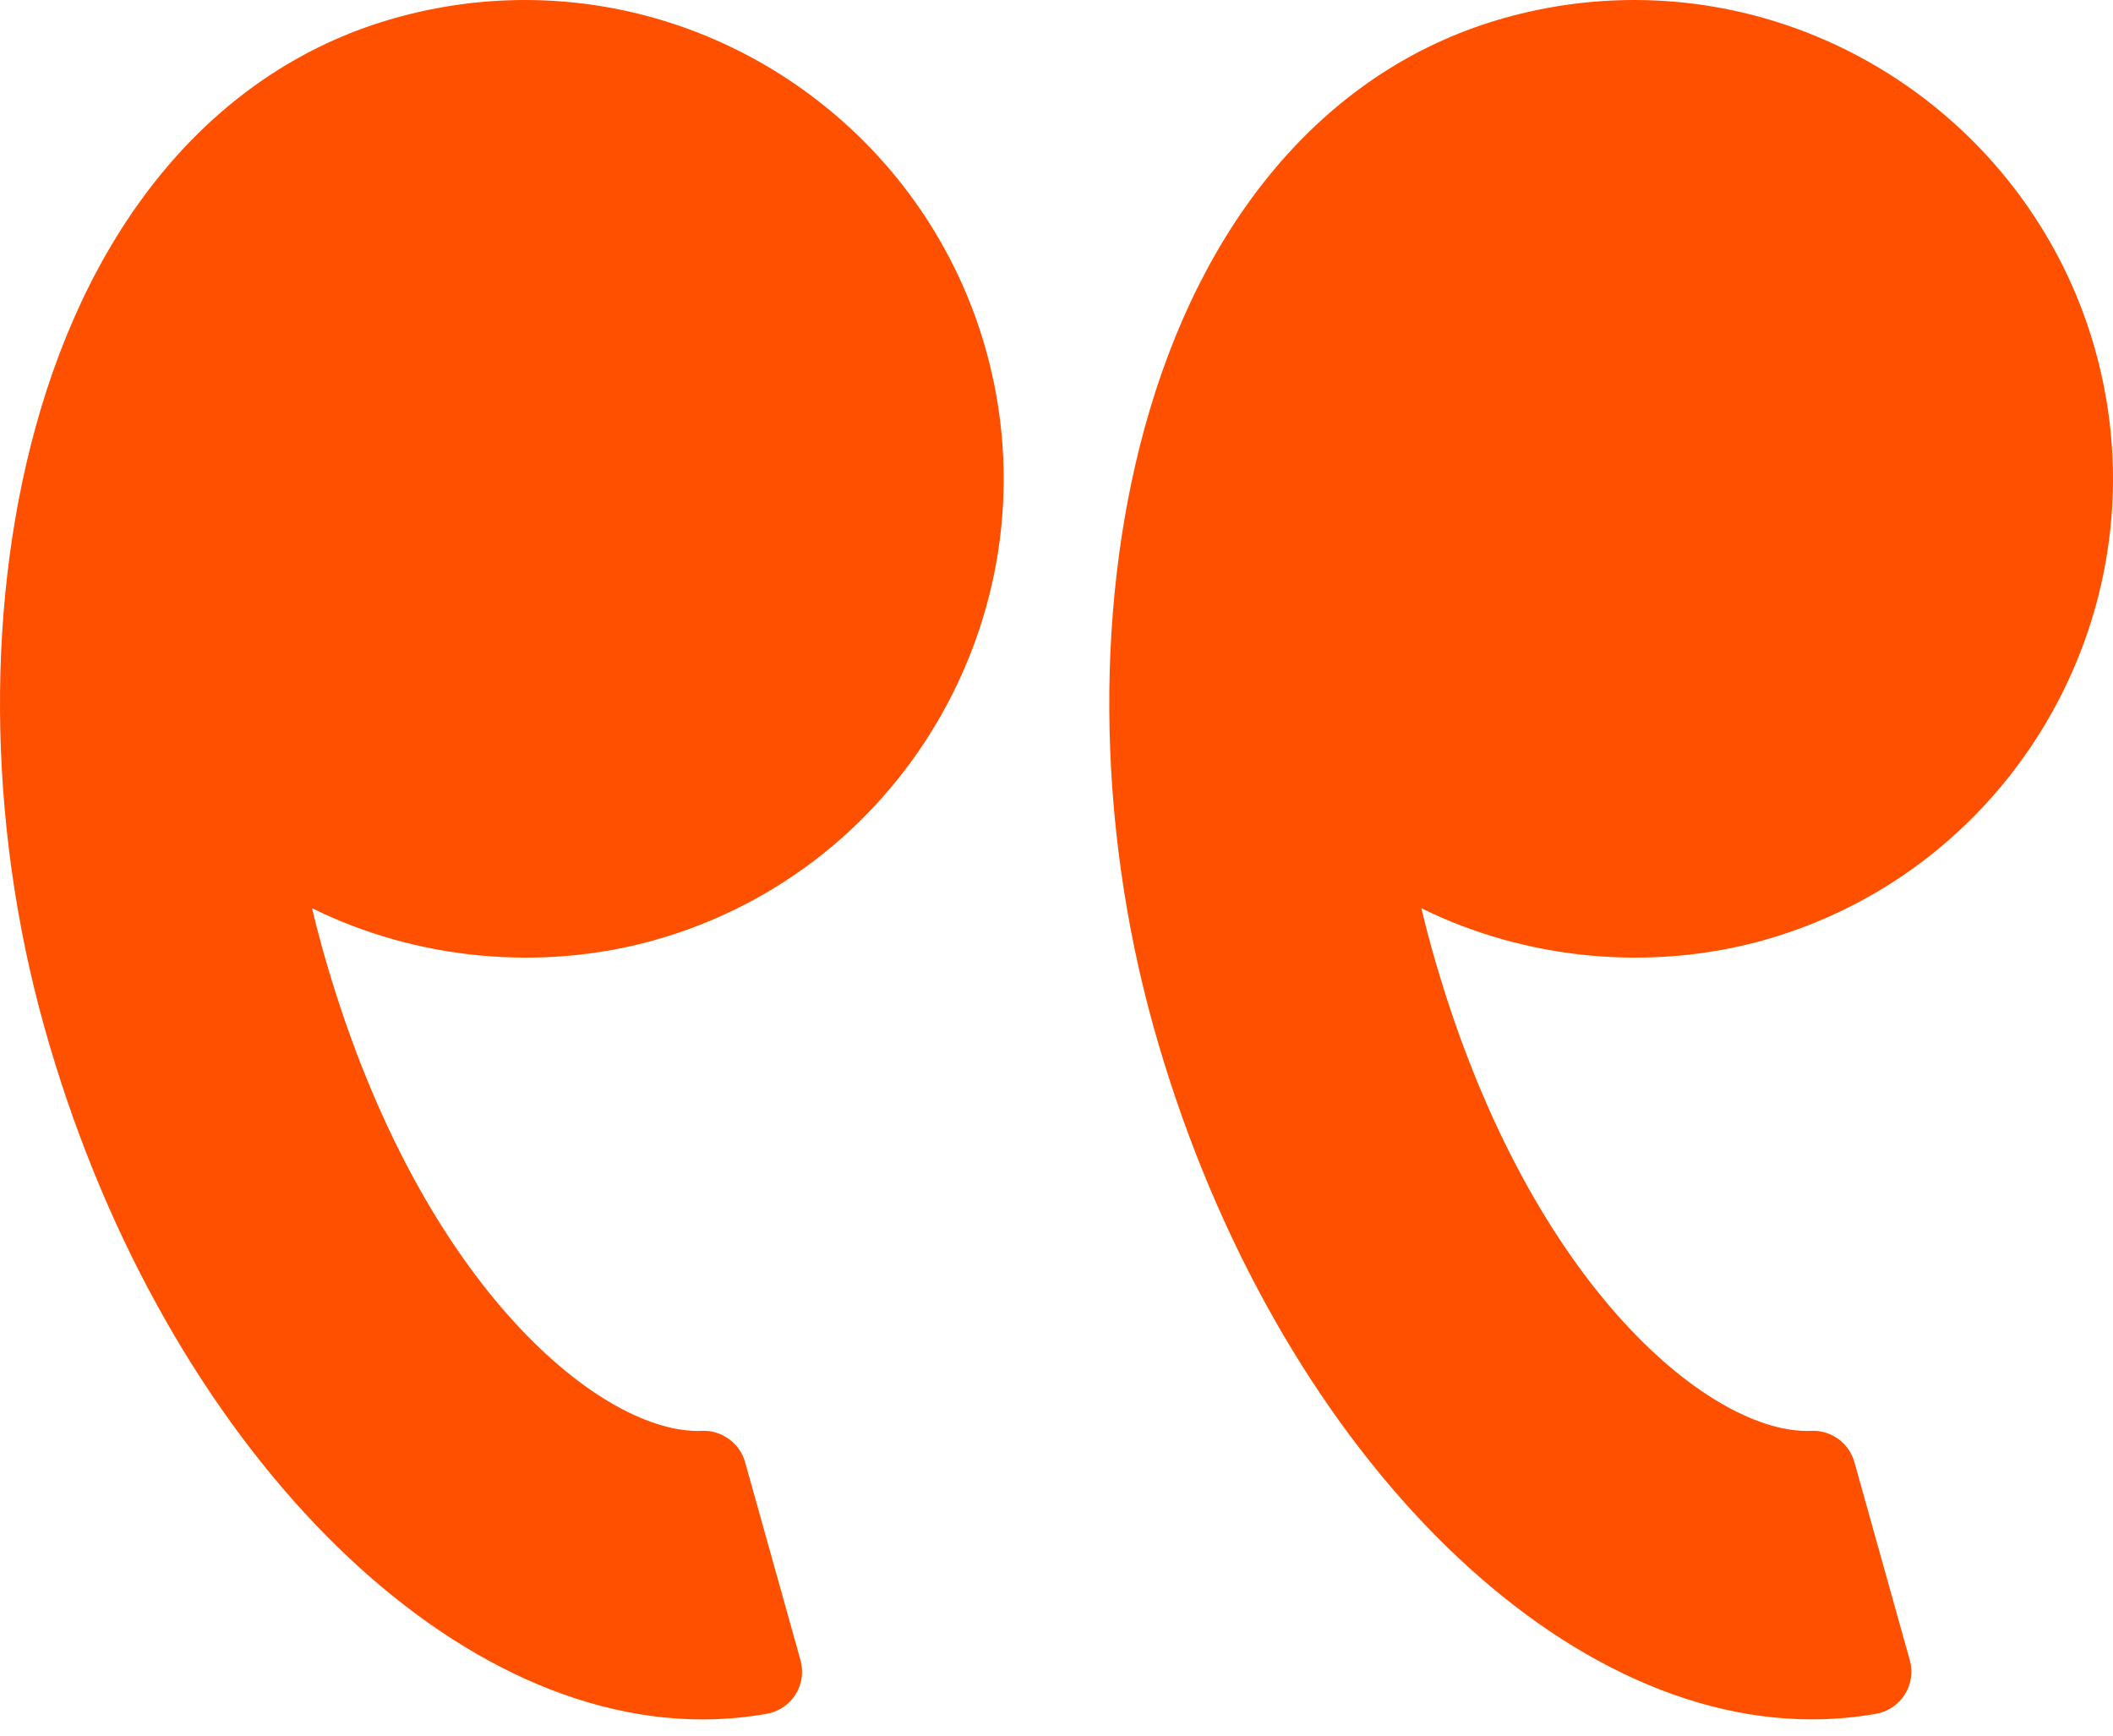
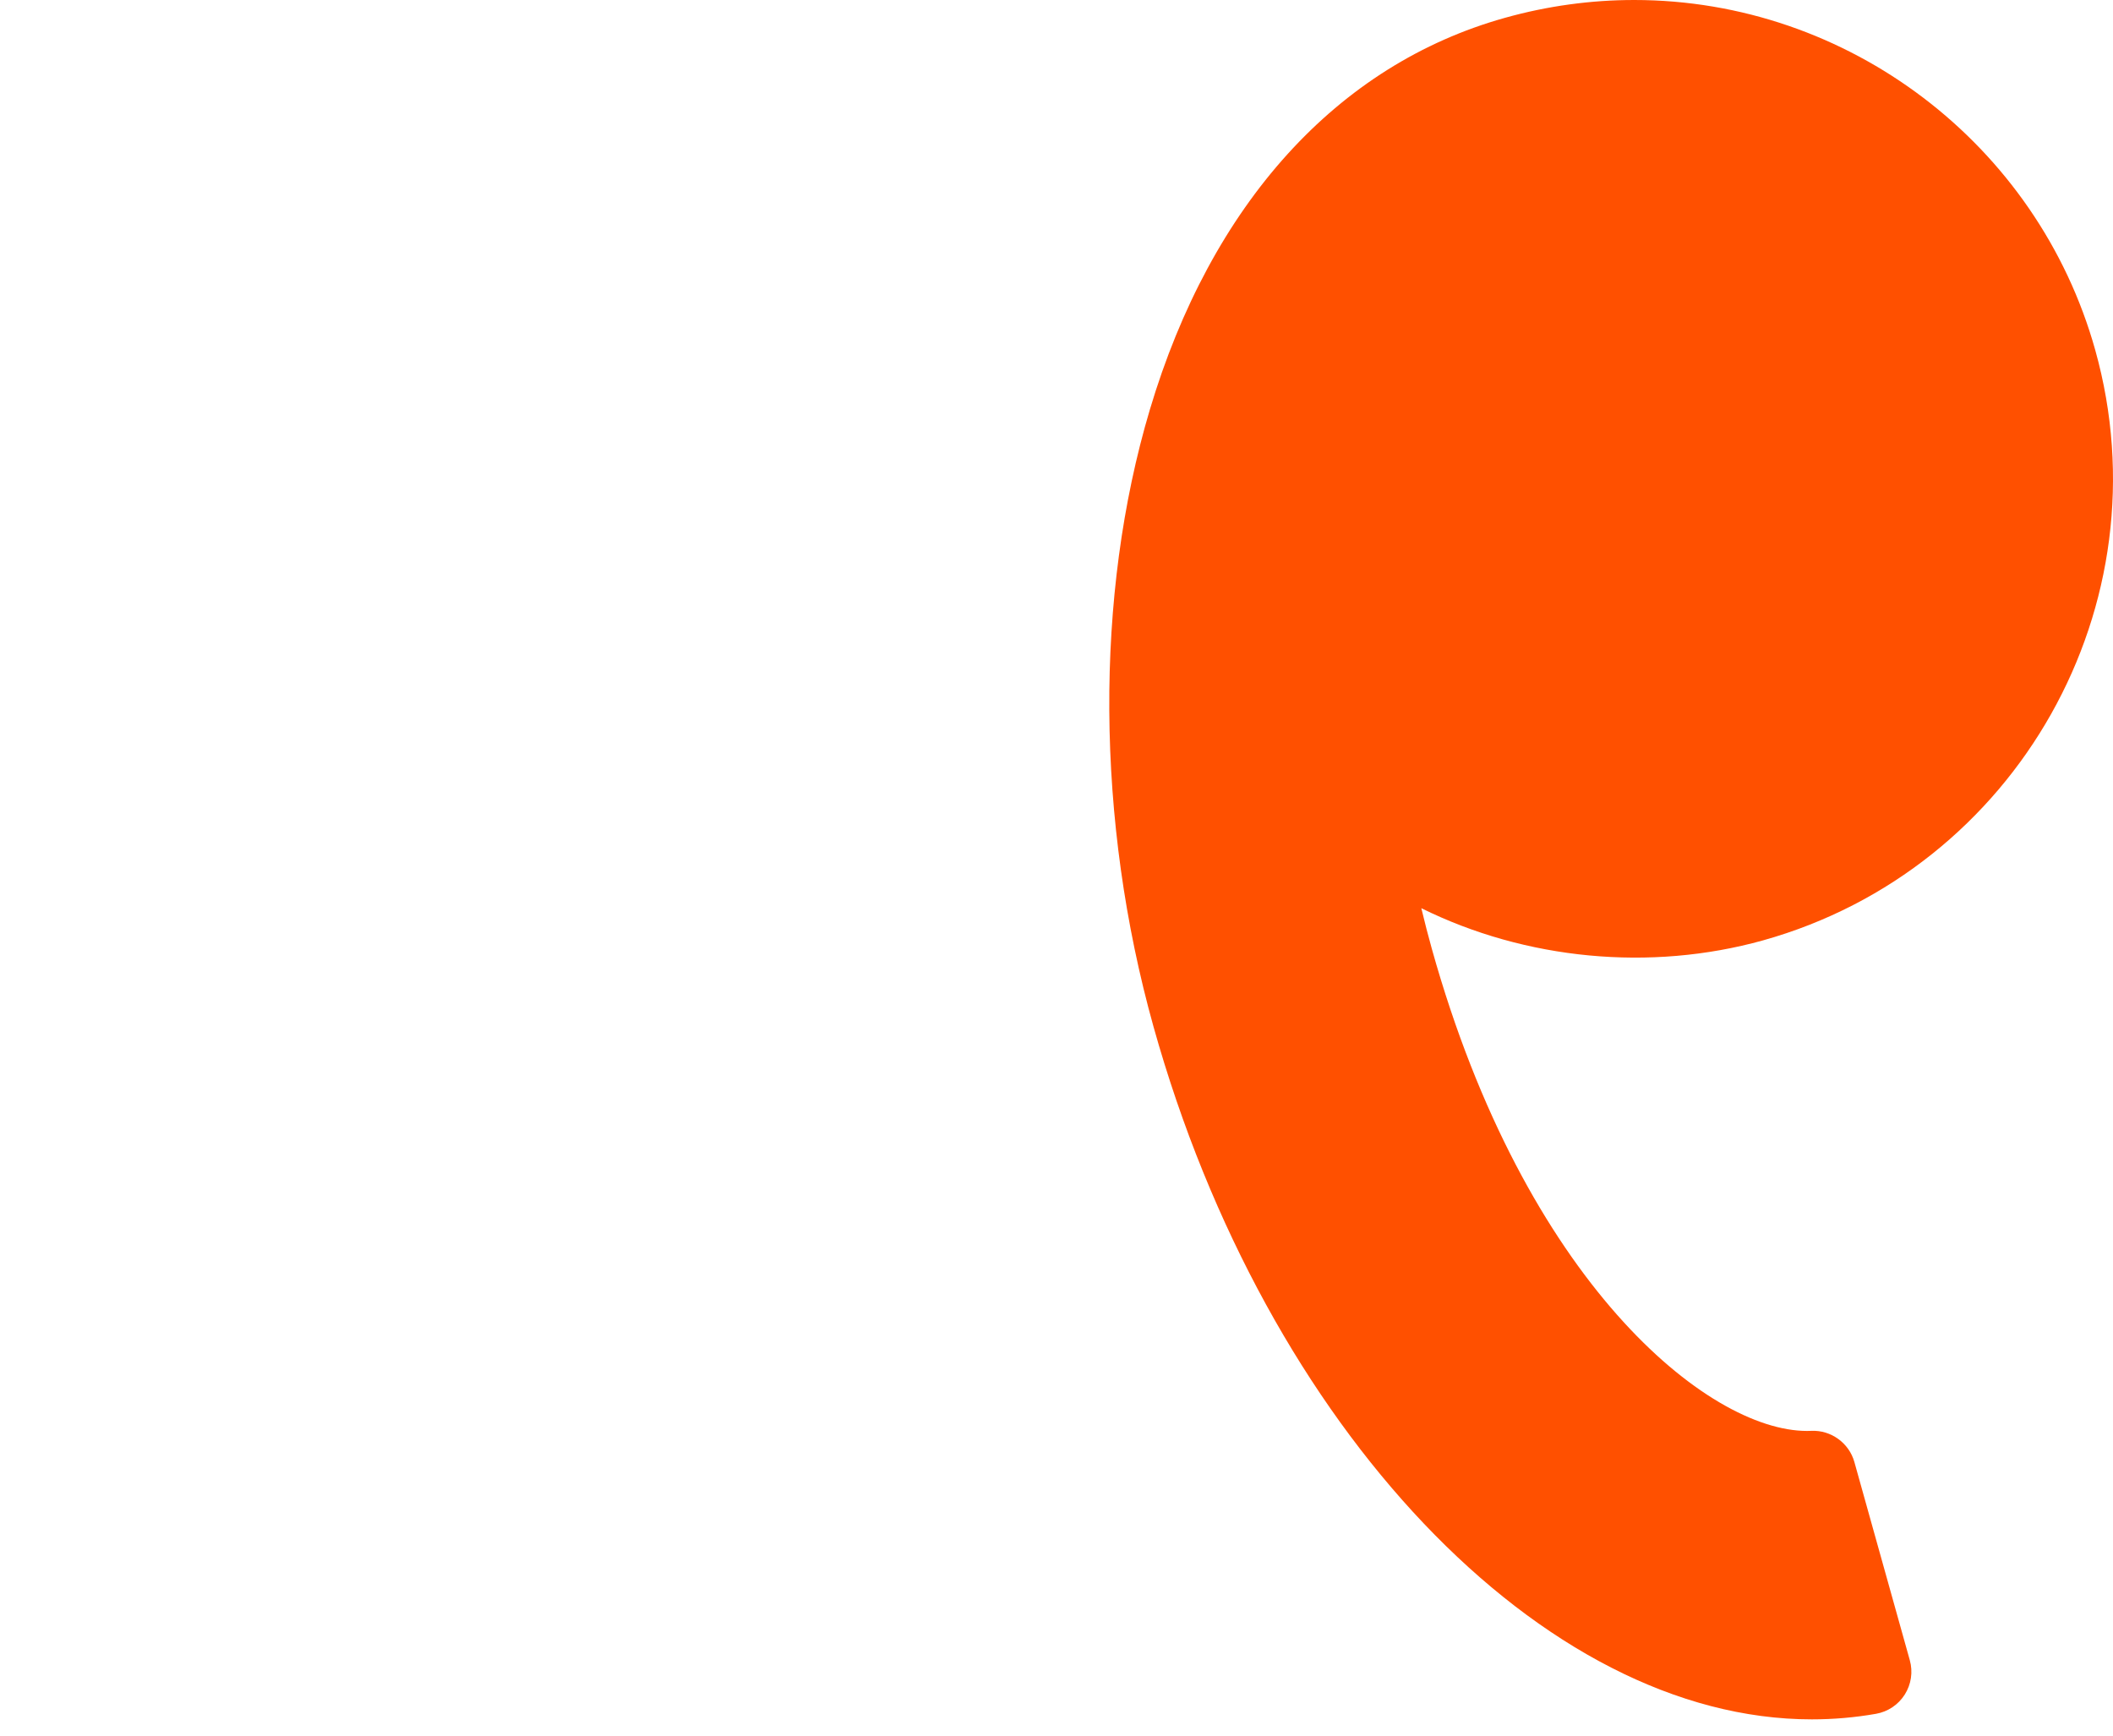
<svg xmlns="http://www.w3.org/2000/svg" width="84" height="69" viewBox="0 0 84 69" fill="none">
-   <path d="M1.759 40.817C6.22 56.772 17.226 68.355 27.925 68.355C28.784 68.355 29.642 68.28 30.479 68.132C30.953 68.049 31.368 67.77 31.625 67.365C31.88 66.958 31.953 66.463 31.823 66.001L29.62 58.124C29.408 57.363 28.674 56.849 27.912 56.883L27.737 56.887C23.769 56.887 16.518 50.941 12.822 37.725C12.676 37.2 12.537 36.664 12.404 36.105C16.553 38.158 21.503 38.633 25.986 37.385C36.099 34.555 42.023 24.028 39.196 13.917C36.904 5.724 29.368 0 20.868 0C19.137 0 17.408 0.239 15.729 0.709C9.061 2.573 4.047 8.11 1.611 16.296C-0.588 23.681 -0.533 32.618 1.759 40.817Z" fill="#FF5000" />
  <path d="M72.026 68.353C72.884 68.353 73.743 68.279 74.579 68.132C75.052 68.05 75.468 67.769 75.723 67.365C75.979 66.958 76.052 66.463 75.922 66.001L73.719 58.123C73.507 57.363 72.787 56.848 72.011 56.883L71.837 56.887C67.87 56.887 60.618 50.94 56.922 37.724C56.775 37.197 56.636 36.66 56.503 36.105C60.655 38.158 65.603 38.633 70.086 37.385C80.197 34.555 86.123 24.027 83.294 13.916C81.002 5.724 73.466 0 64.966 0C63.235 0 61.506 0.239 59.827 0.709C53.159 2.573 48.145 8.11 45.708 16.295C43.51 23.681 43.565 32.619 45.857 40.818C50.321 56.772 61.325 68.353 72.026 68.353Z" fill="#FF5000" />
</svg>